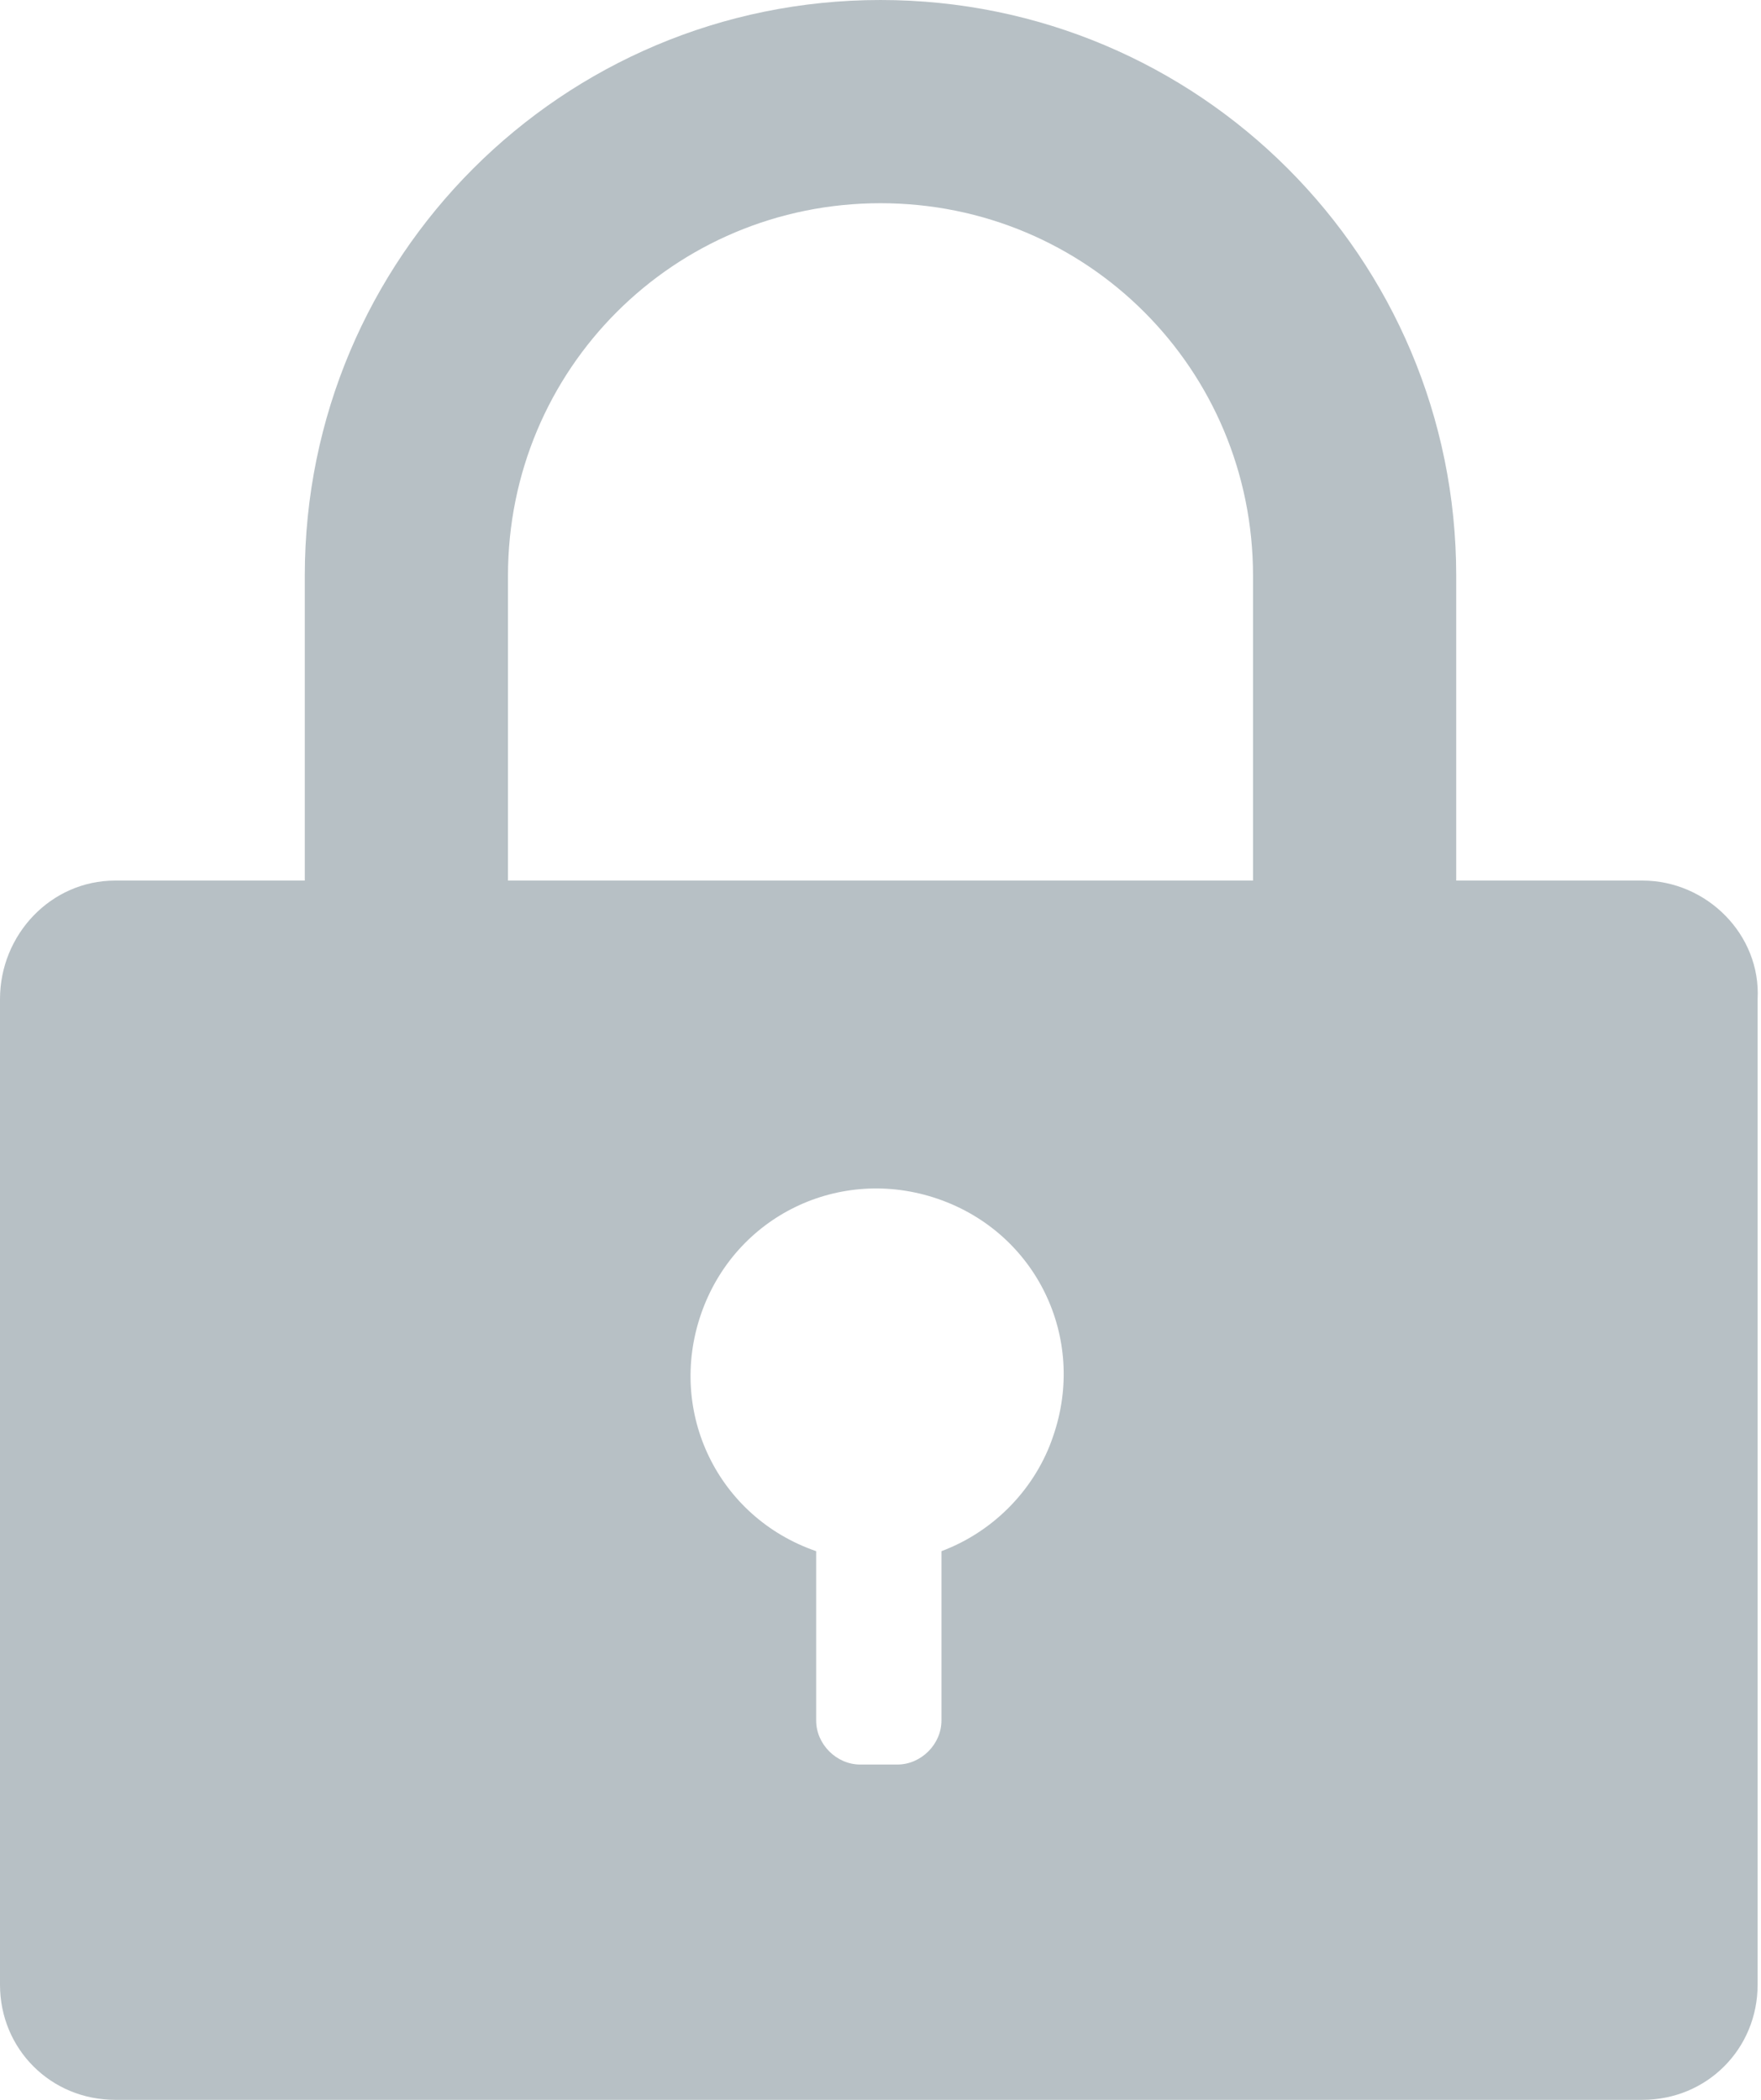
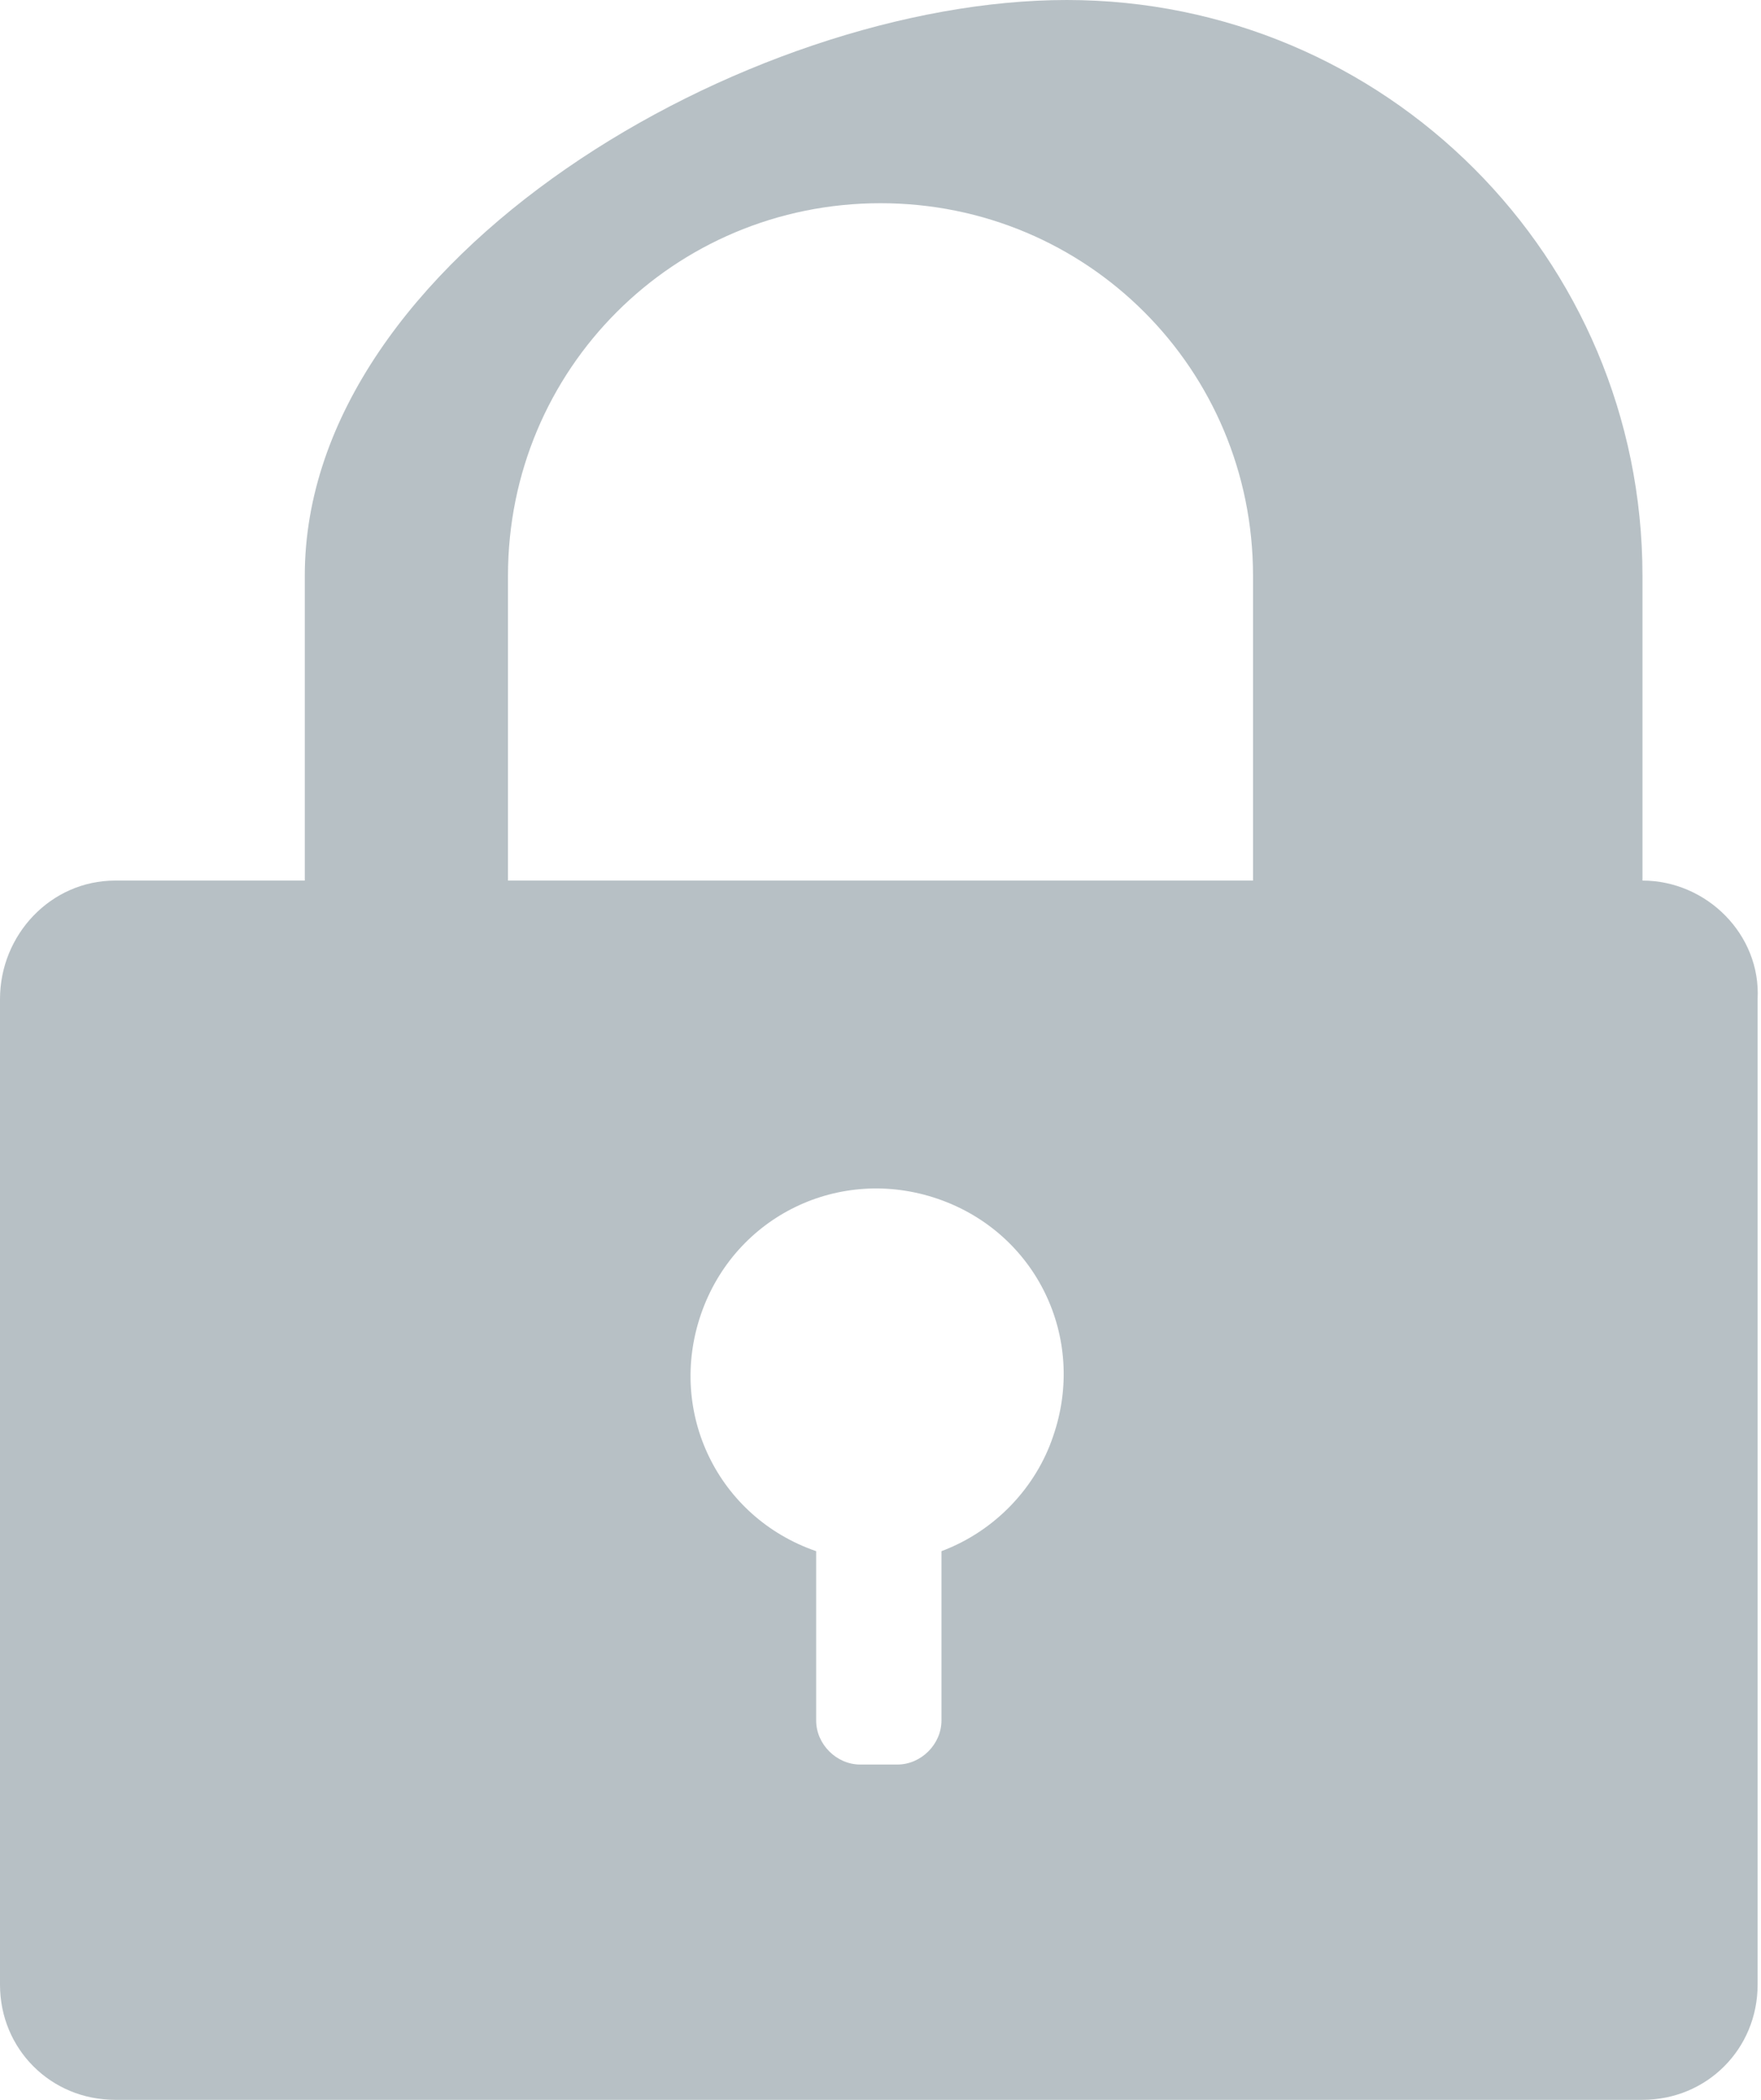
<svg xmlns="http://www.w3.org/2000/svg" version="1.1" id="Warstwa_1" x="0px" y="0px" viewBox="0 0 52 62" style="enable-background:new 0 0 52 62;" xml:space="preserve">
  <style type="text/css">
	.st0{fill:#B7C0C5;}
</style>
-   <path class="st0" d="M48.5,26H43v-9c0-9.4-7.6-17-17-17S9,7.6,9,17v9H3.4C1.5,26,0,27.6,0,29.5c0,0,0,0,0,0v29.1  C0,60.5,1.5,62,3.4,62c0,0,0,0,0,0h45.1c1.9,0,3.4-1.5,3.4-3.4c0,0,0,0,0,0V29.5C52,27.6,50.4,26,48.5,26z M15,17  c0-6.1,4.9-11,11-11s11,4.9,11,11v9H15V17z M27.8,45.8v5c0,0.7-0.6,1.3-1.3,1.3c0,0,0,0,0,0h-1.1c-0.7,0-1.3-0.6-1.3-1.3  c0,0,0,0,0,0v-5c-2.9-1-4.4-4.1-3.4-7c1-2.9,4.1-4.4,7-3.4s4.4,4.1,3.4,7C30.6,43.9,29.4,45.2,27.8,45.8L27.8,45.8z" />
+   <path class="st0" d="M48.5,26v-9c0-9.4-7.6-17-17-17S9,7.6,9,17v9H3.4C1.5,26,0,27.6,0,29.5c0,0,0,0,0,0v29.1  C0,60.5,1.5,62,3.4,62c0,0,0,0,0,0h45.1c1.9,0,3.4-1.5,3.4-3.4c0,0,0,0,0,0V29.5C52,27.6,50.4,26,48.5,26z M15,17  c0-6.1,4.9-11,11-11s11,4.9,11,11v9H15V17z M27.8,45.8v5c0,0.7-0.6,1.3-1.3,1.3c0,0,0,0,0,0h-1.1c-0.7,0-1.3-0.6-1.3-1.3  c0,0,0,0,0,0v-5c-2.9-1-4.4-4.1-3.4-7c1-2.9,4.1-4.4,7-3.4s4.4,4.1,3.4,7C30.6,43.9,29.4,45.2,27.8,45.8L27.8,45.8z" />
</svg>